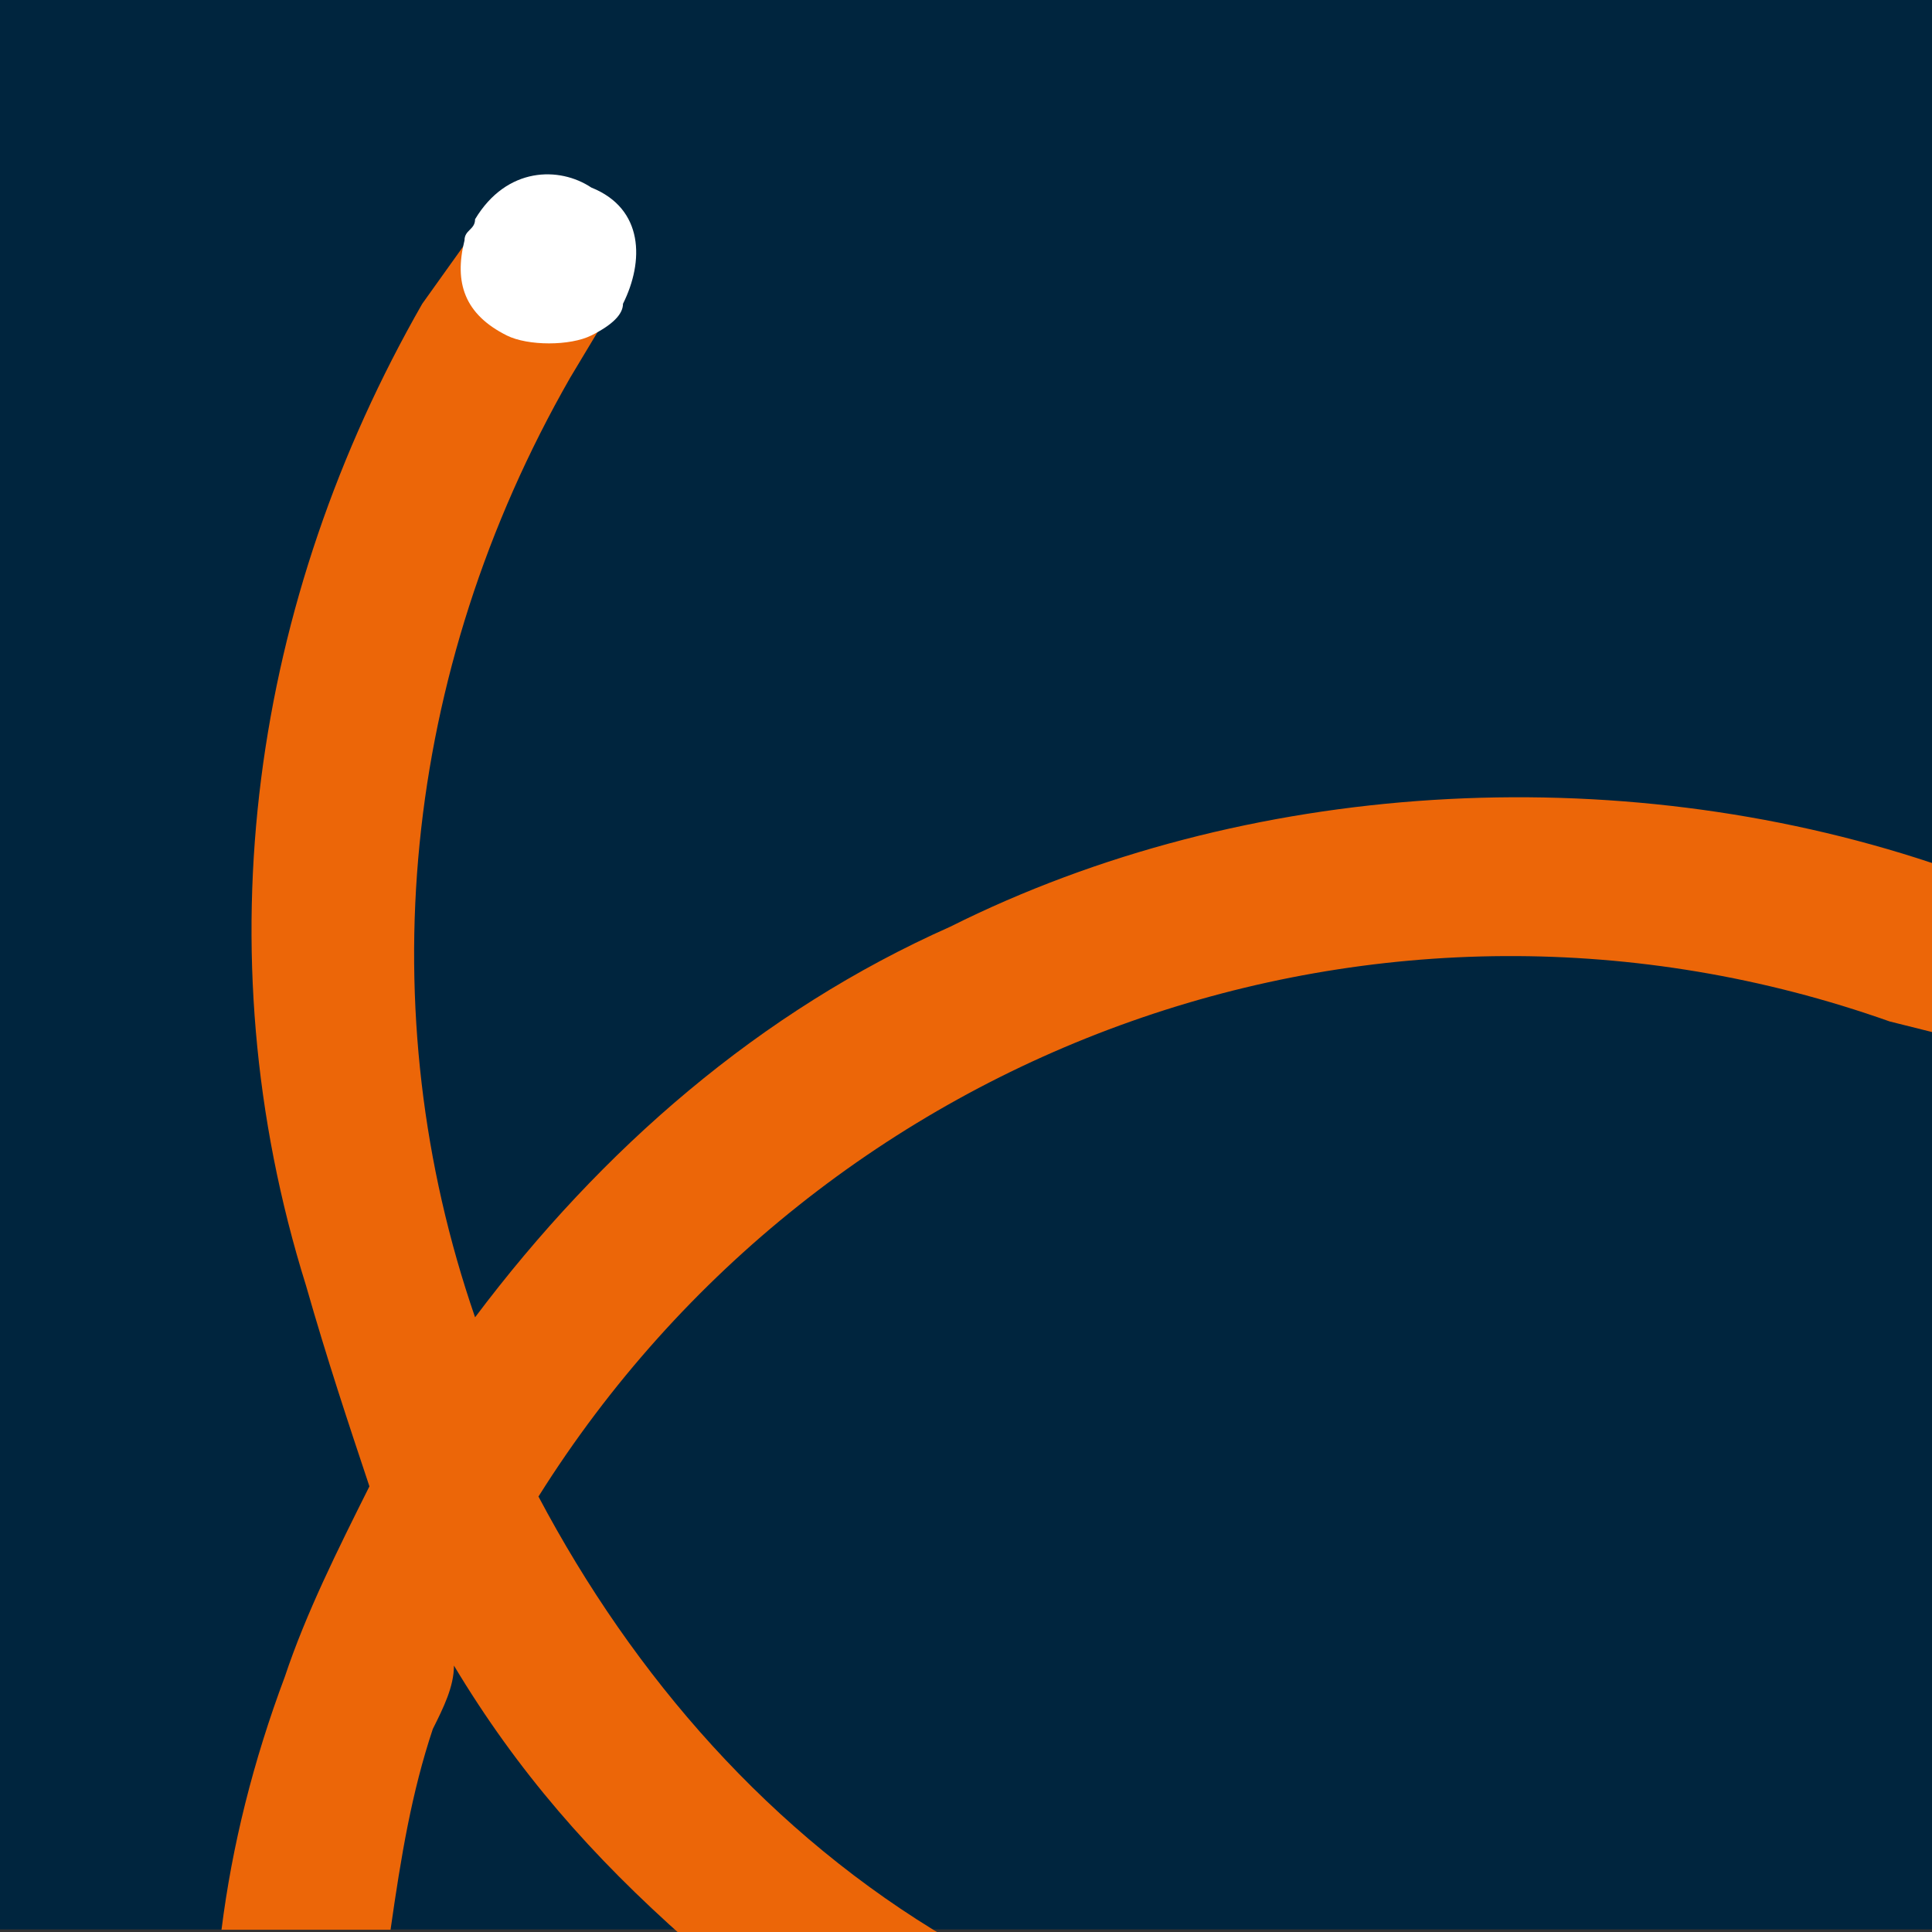
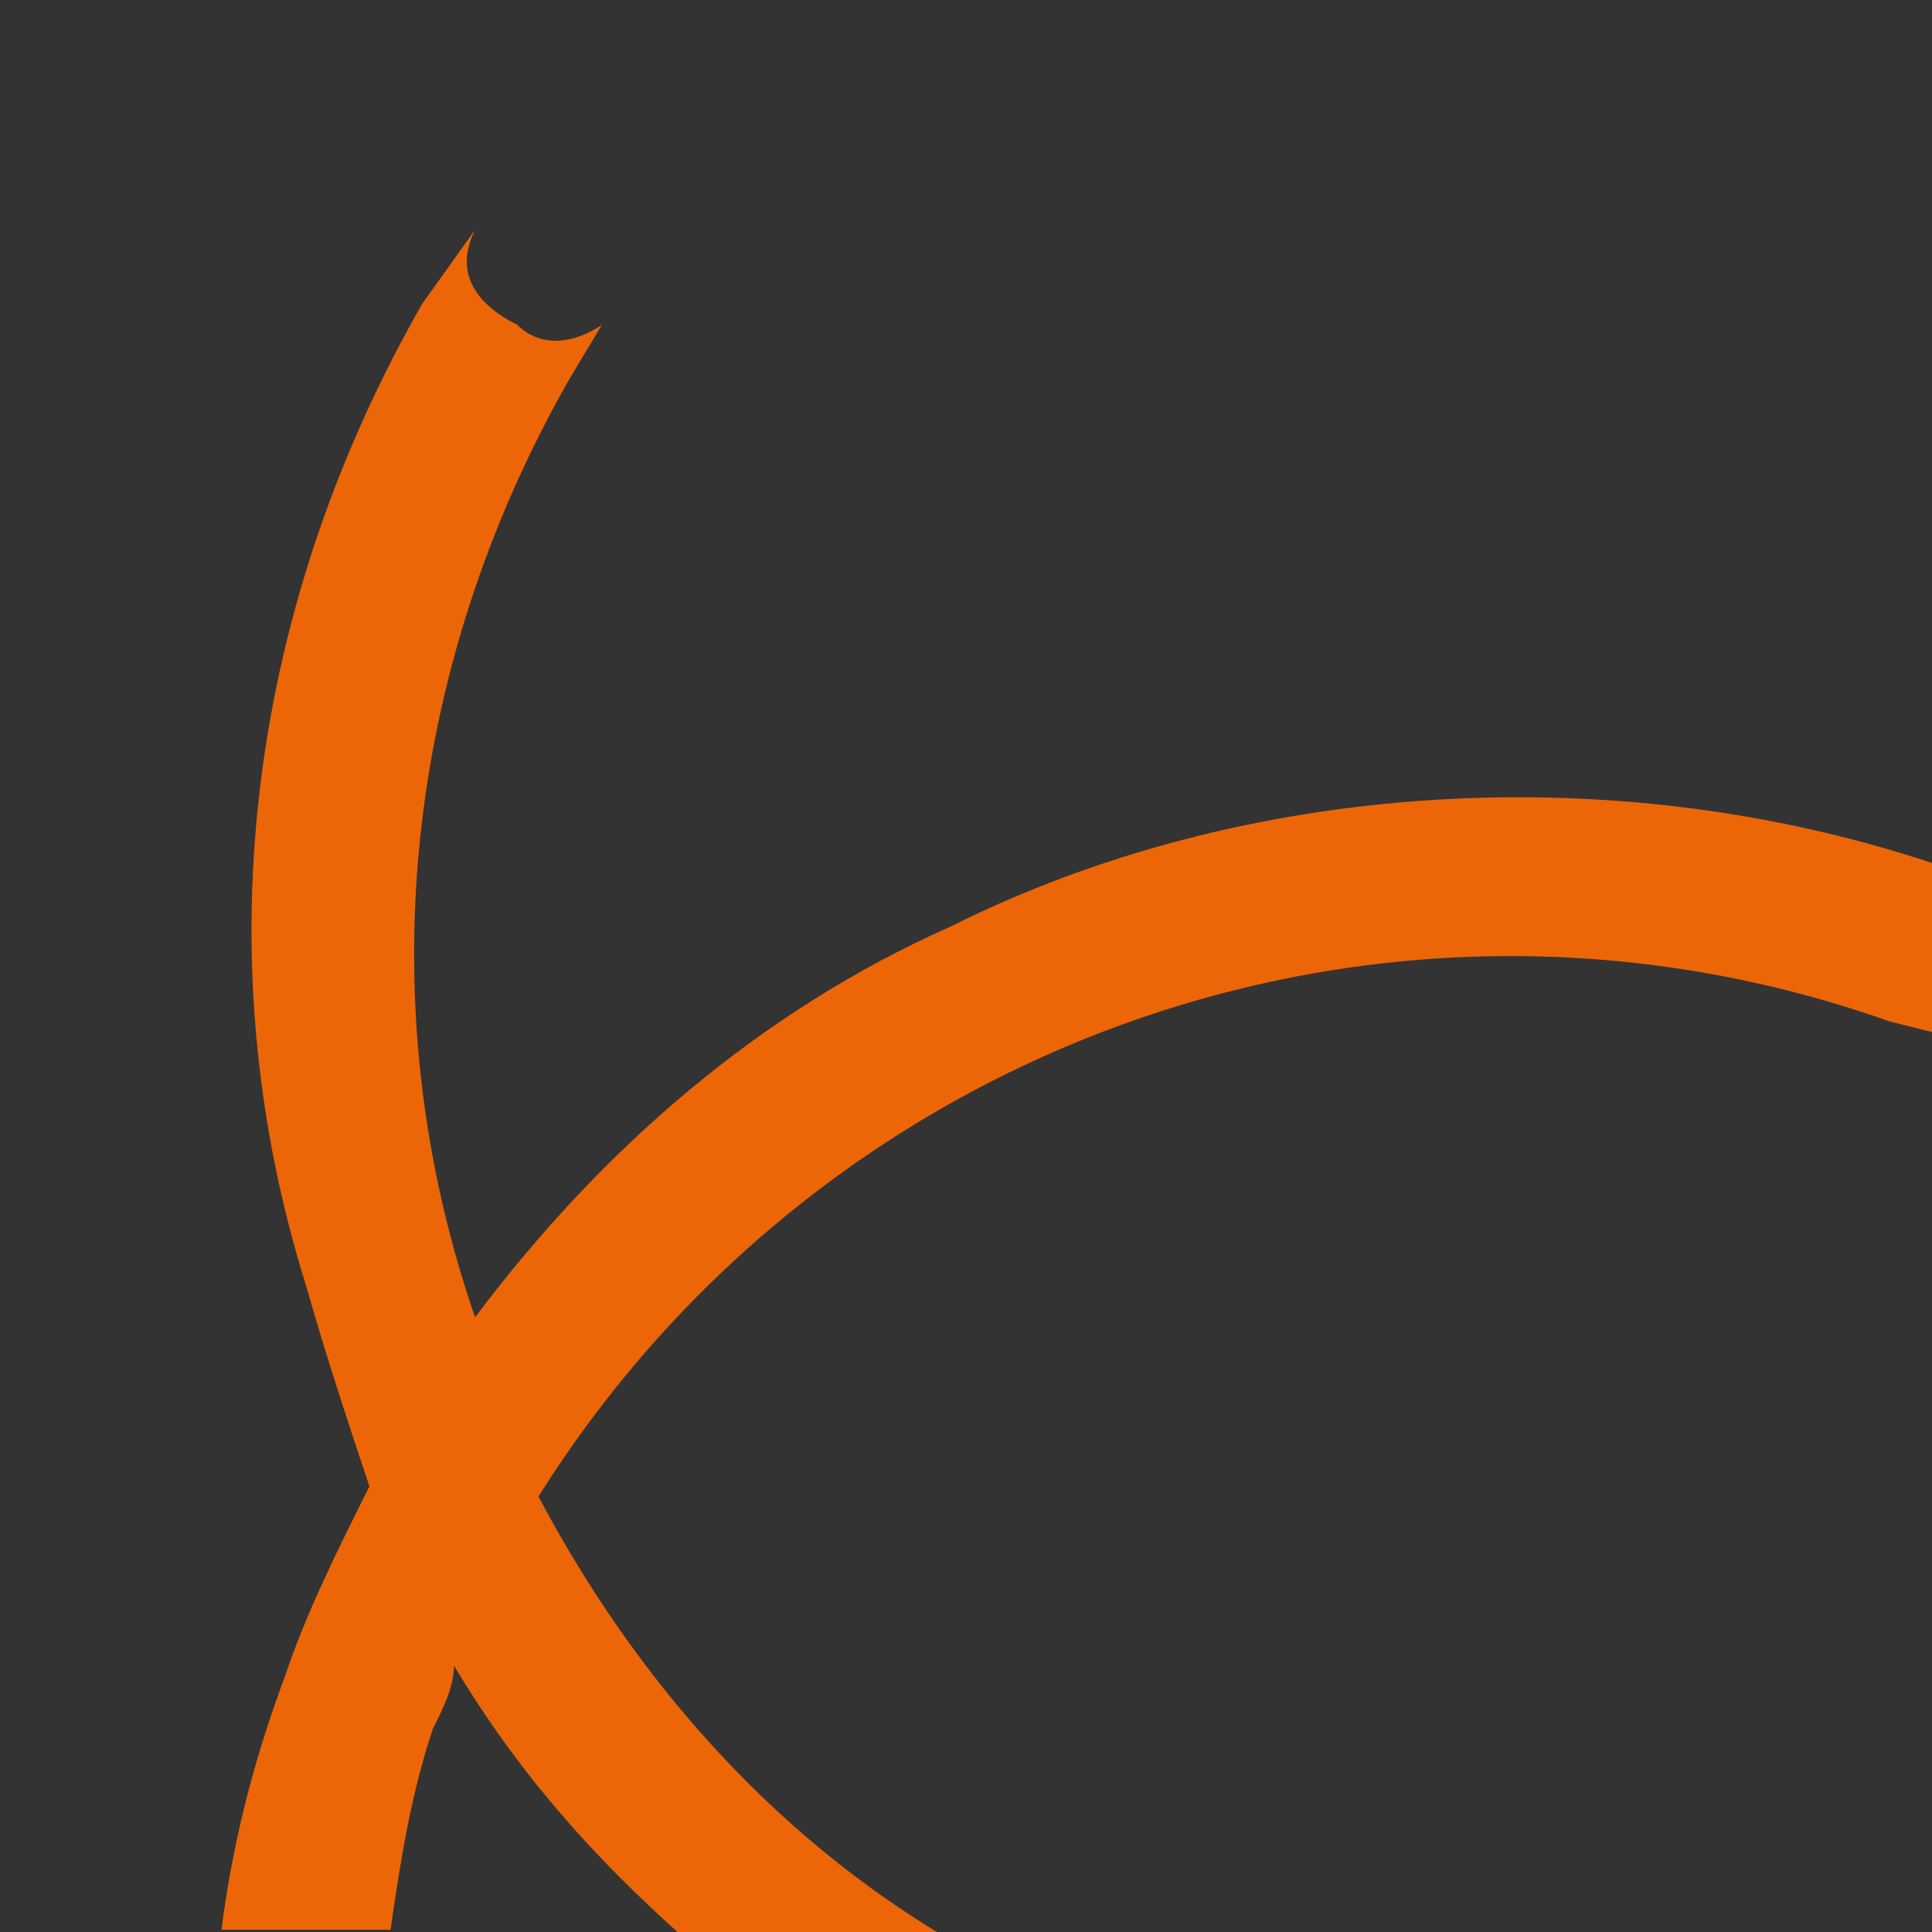
<svg xmlns="http://www.w3.org/2000/svg" version="1.1" id="Layer_1" x="0px" y="0px" viewBox="0 0 512 512" style="enable-background:new 0 0 512 512;" xml:space="preserve">
  <rect x="0" y="0" width="512" height="512" fill="#333333" stroke="none" />
  <style type="text/css">
	.st0{fill:#00253E;}
	.st1{fill:#EC6608;}
	.st2{fill:#FFFFFF;}
</style>
-   <rect y="-0.7" class="st0" width="512" height="512" />
  <g>
    <path class="st1" d="M251.8,245.6c-50.4,22.4-92.3,58.8-125.9,103.5c-28-81.1-19.6-170.7,25.2-249l8.4-14c-8.4,5.6-16.8,5.6-22.4,0   c-11.2-5.6-16.8-14-11.2-25.2l0,0l-14,19.6c-44.8,78.3-58.8,170.7-30.8,260.2c5.6,19.6,11.2,36.4,16.8,53.2   c-8.4,16.8-16.8,33.6-22.4,50.4c-8.4,22.4-14,44.8-16.8,67.1h44.8c2.8-19.6,5.6-36.4,11.2-53.2c2.8-5.6,5.6-11.2,5.6-16.8   c16.8,28,36.4,50.4,61.6,72.7h69.9c-47.6-28-83.9-69.9-109.1-117.5c75.5-120.3,223.8-173.5,358.1-125.9l11.2,2.8v-44.8   C428.1,200.8,330.1,206.4,251.8,245.6z" />
-     <path class="st2" d="M156.7,49.7c-8.4-5.6-22.4-5.6-30.8,8.4c0,2.8-2.8,2.8-2.8,5.6c-2.8,11.2,0,19.6,11.2,25.2   c5.6,2.8,16.8,2.8,22.4,0c5.6-2.8,8.4-5.6,8.4-8.4C170.7,69.3,170.7,55.3,156.7,49.7z" />
  </g>
</svg>